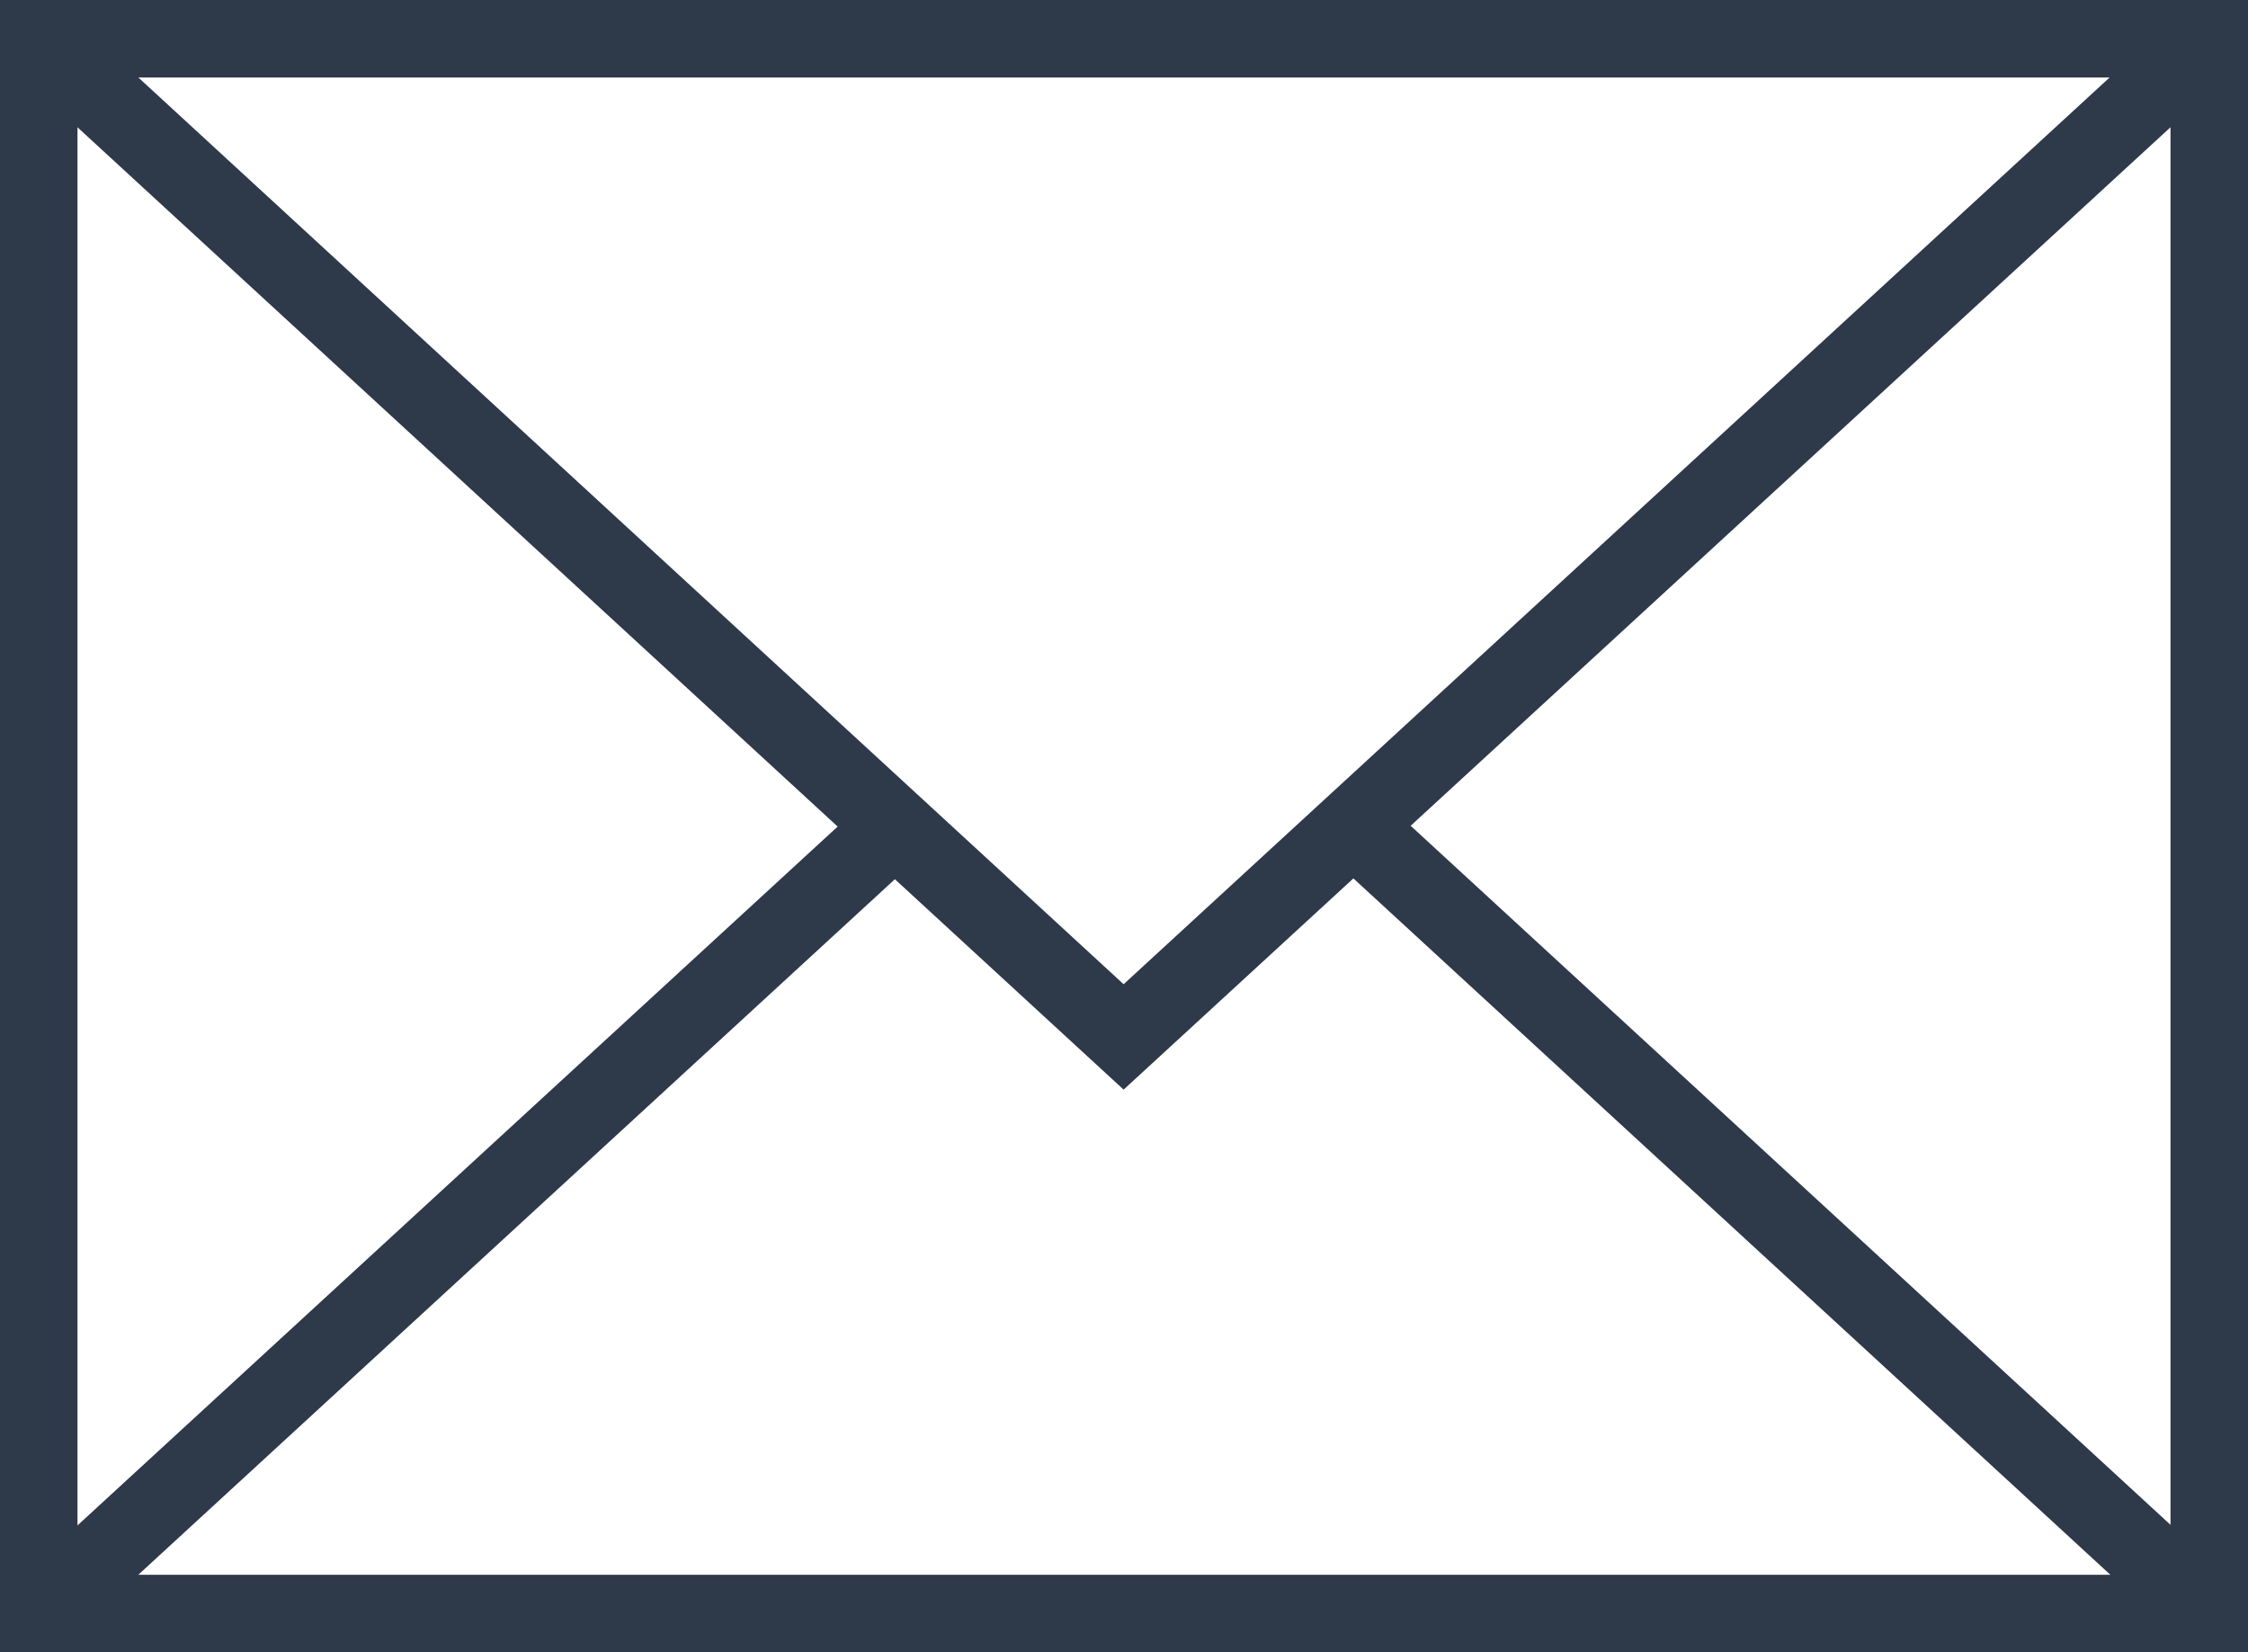
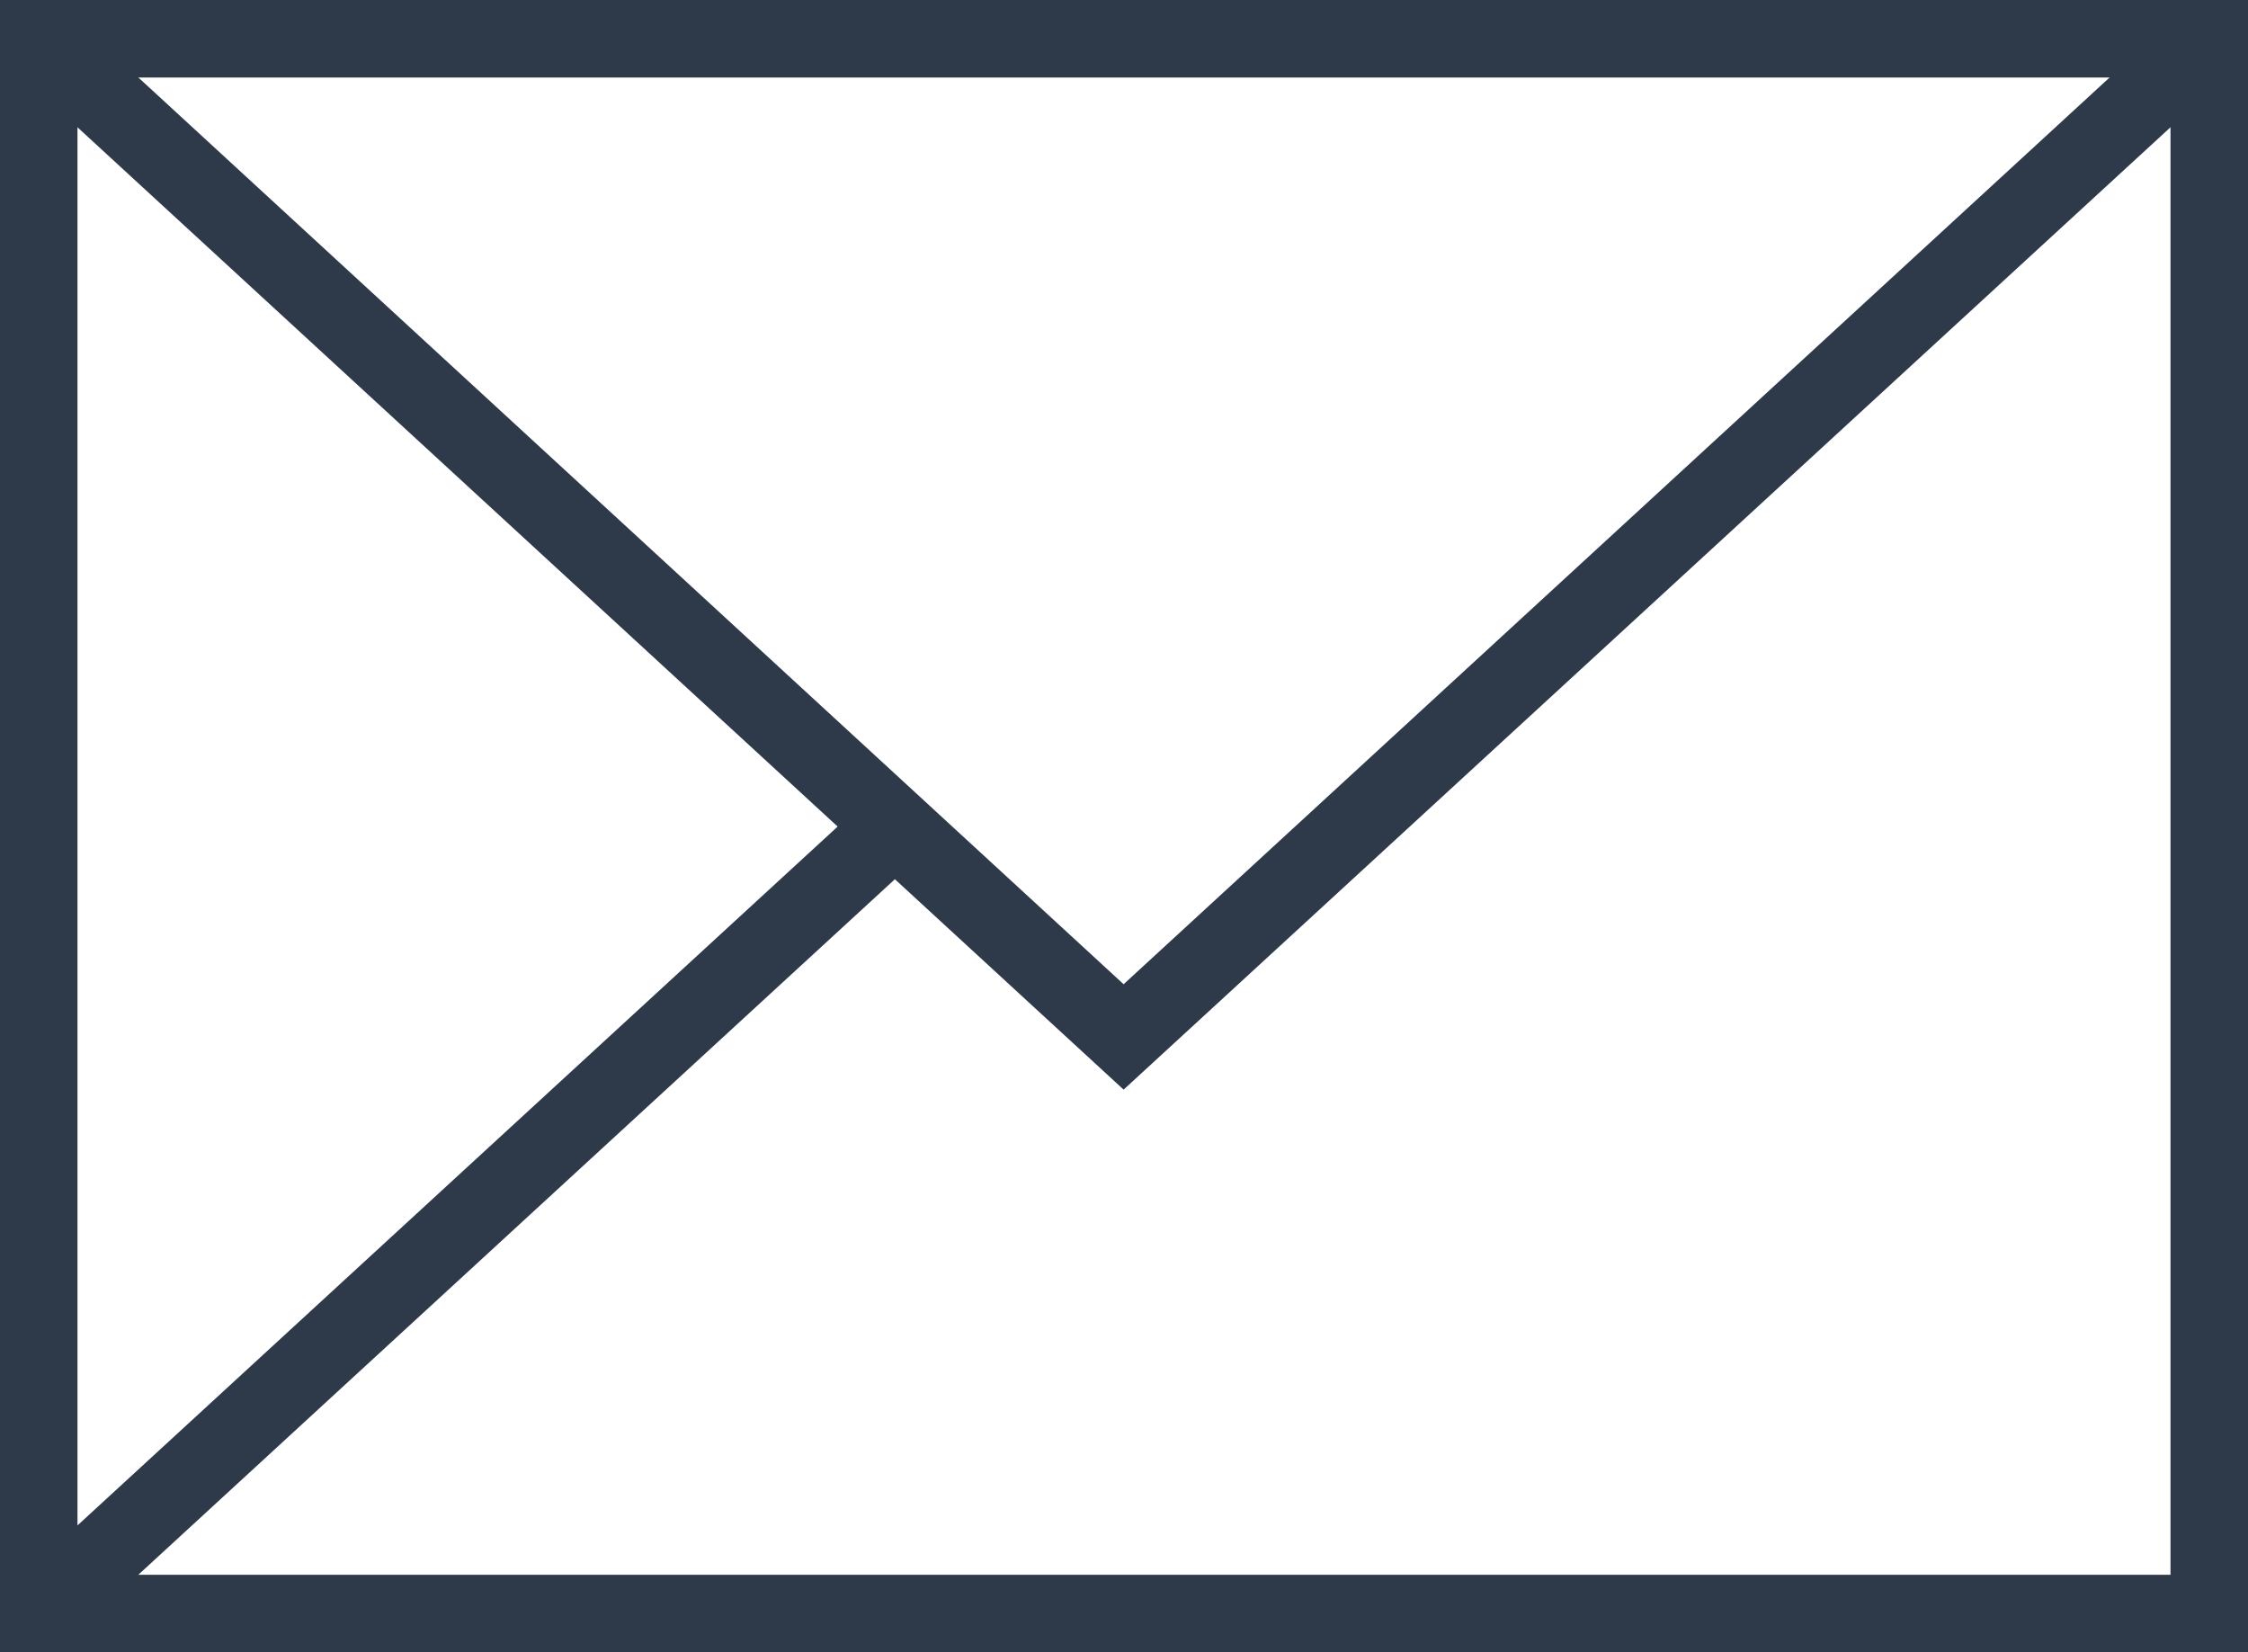
<svg xmlns="http://www.w3.org/2000/svg" id="_レイヤー_2" viewBox="0 0 29.01 21.32">
  <defs>
    <style>.cls-1{fill:#2e394a;stroke-width:0px;}</style>
  </defs>
  <g id="_レイヤー_1-2">
    <path class="cls-1" d="M29.01,21.32H0V0h29.01v21.32ZM1,20.32h27.01V1H1v19.32Z" />
    <polygon class="cls-1" points="14.5 14.06 .16 .87 .84 .13 14.5 12.7 28.17 .13 28.85 .87 14.5 14.06" />
    <rect class="cls-1" x="-1.48" y="15.24" width="15.01" height="1" transform="translate(-9.06 8.23) rotate(-42.59)" />
-     <rect class="cls-1" x="22.49" y="8.24" width="1" height="15.01" transform="translate(-4.16 22) rotate(-47.39)" />
  </g>
</svg>